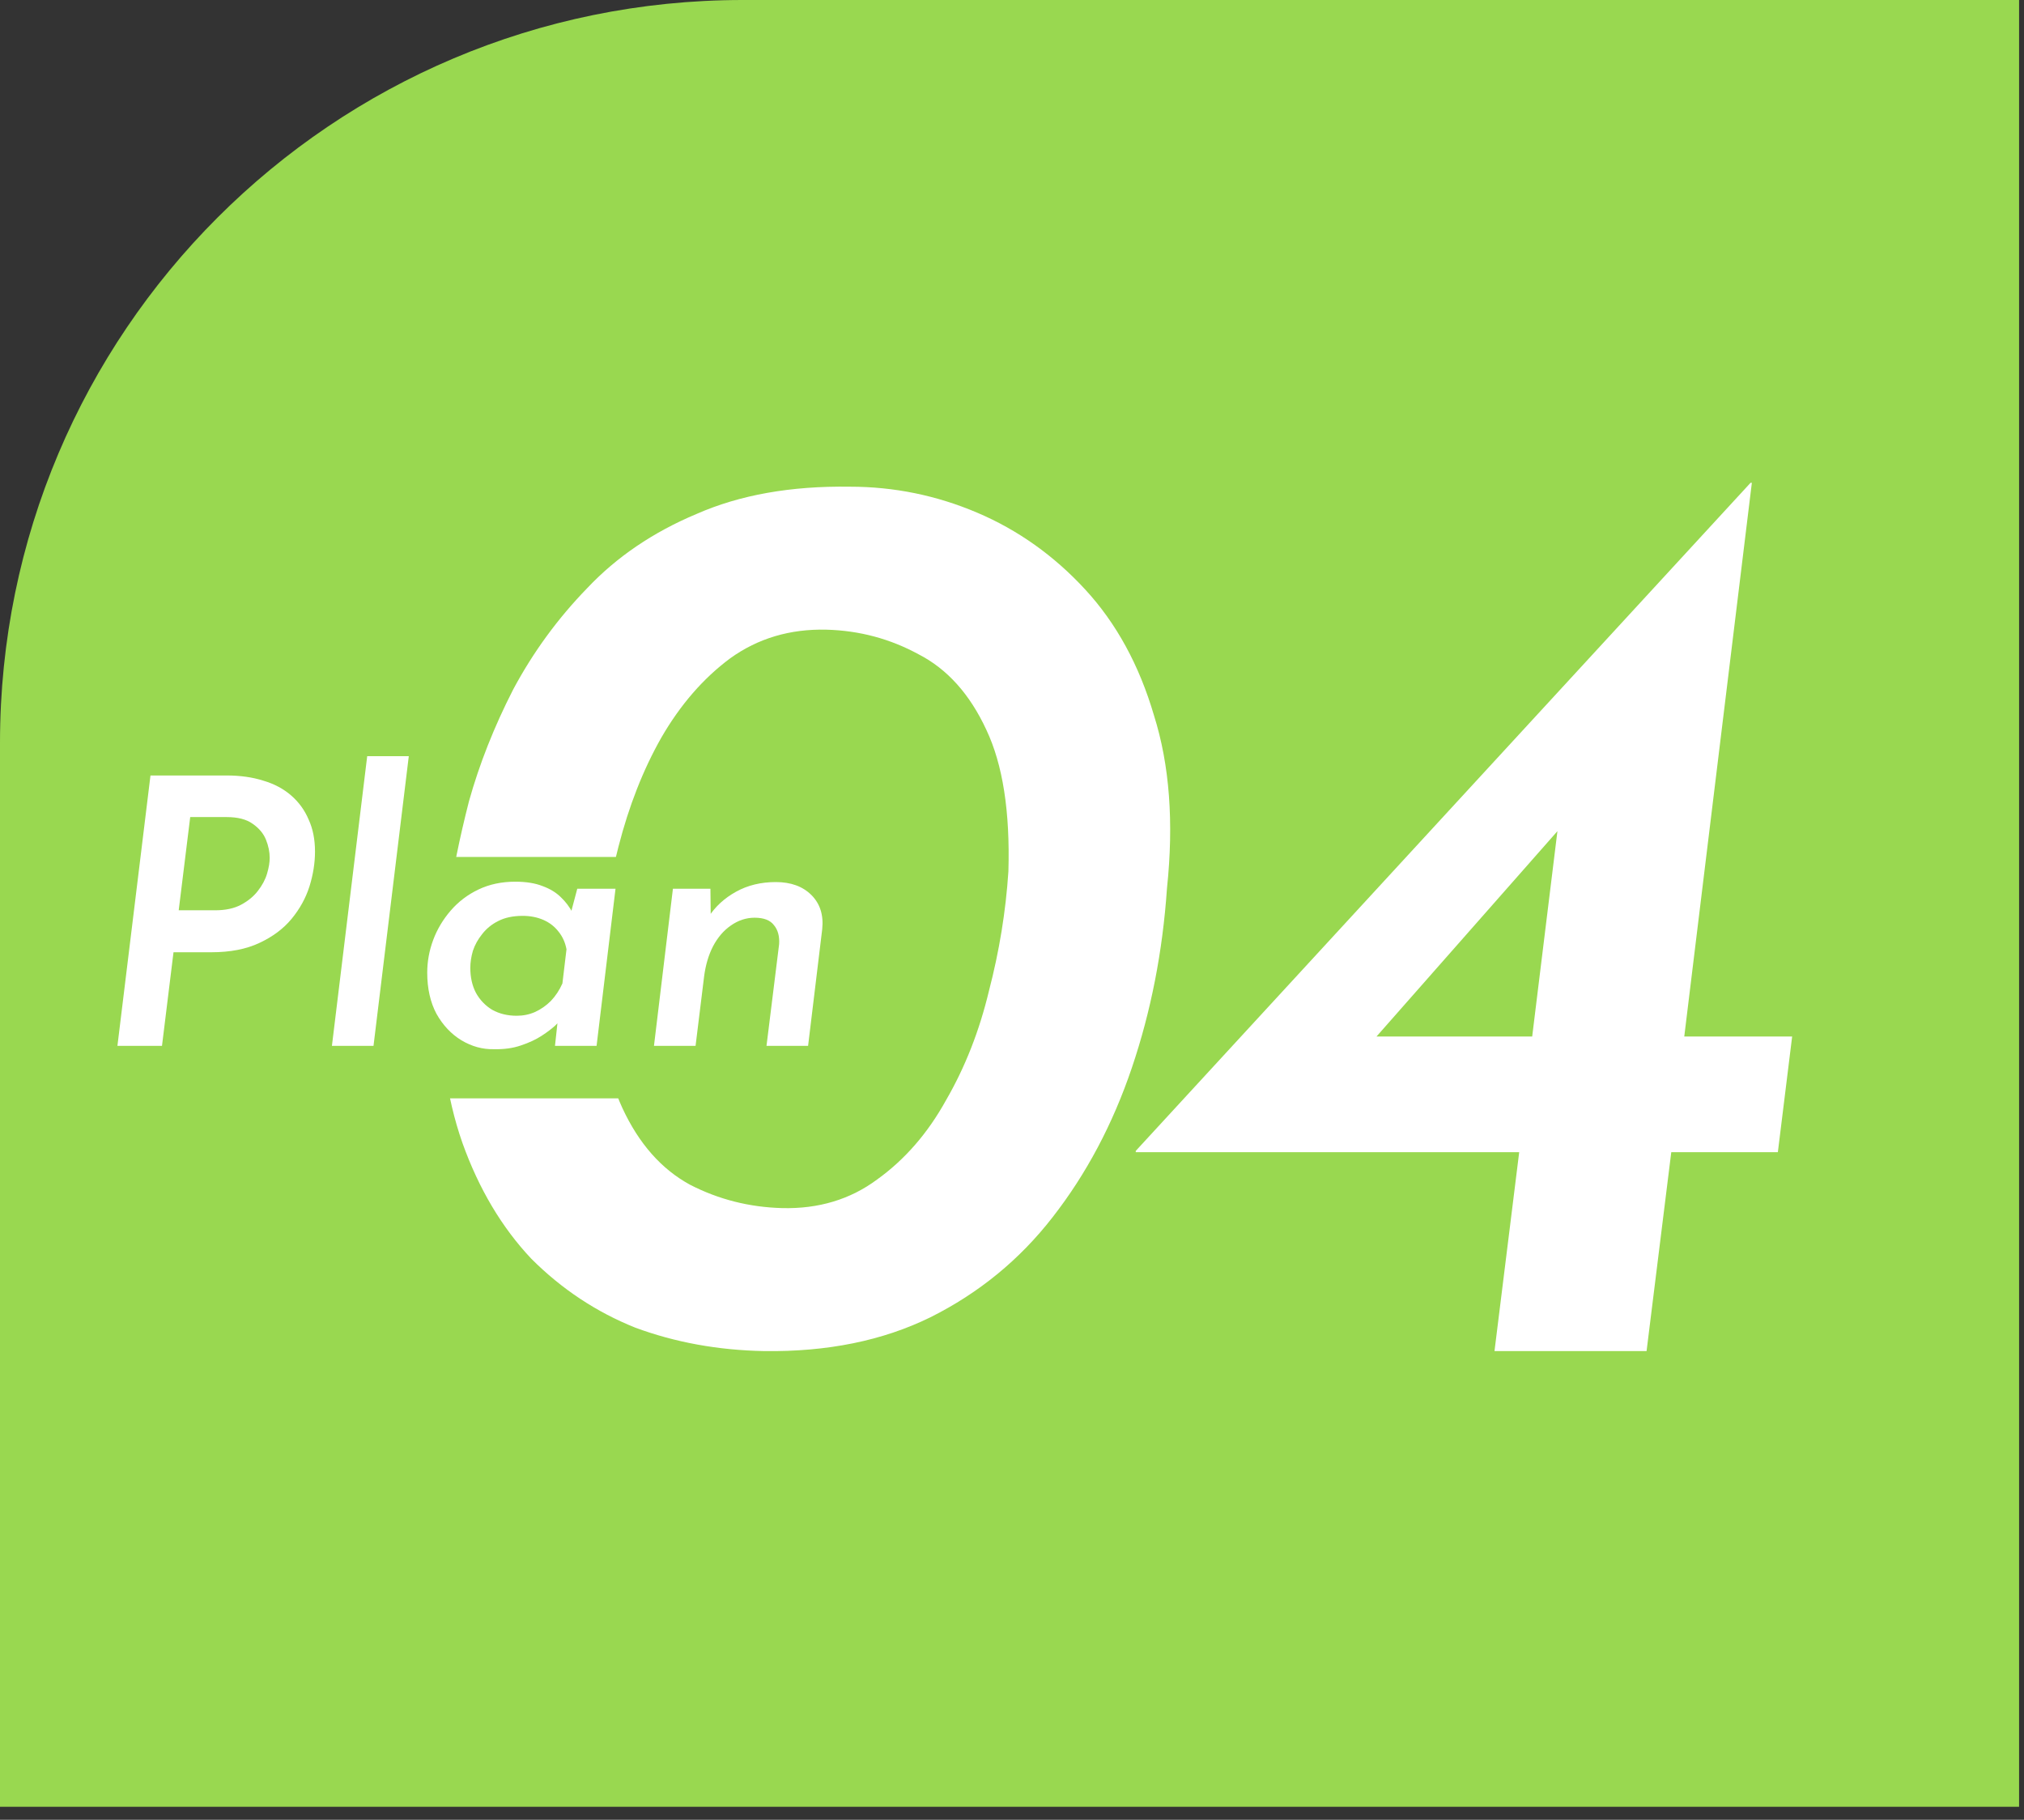
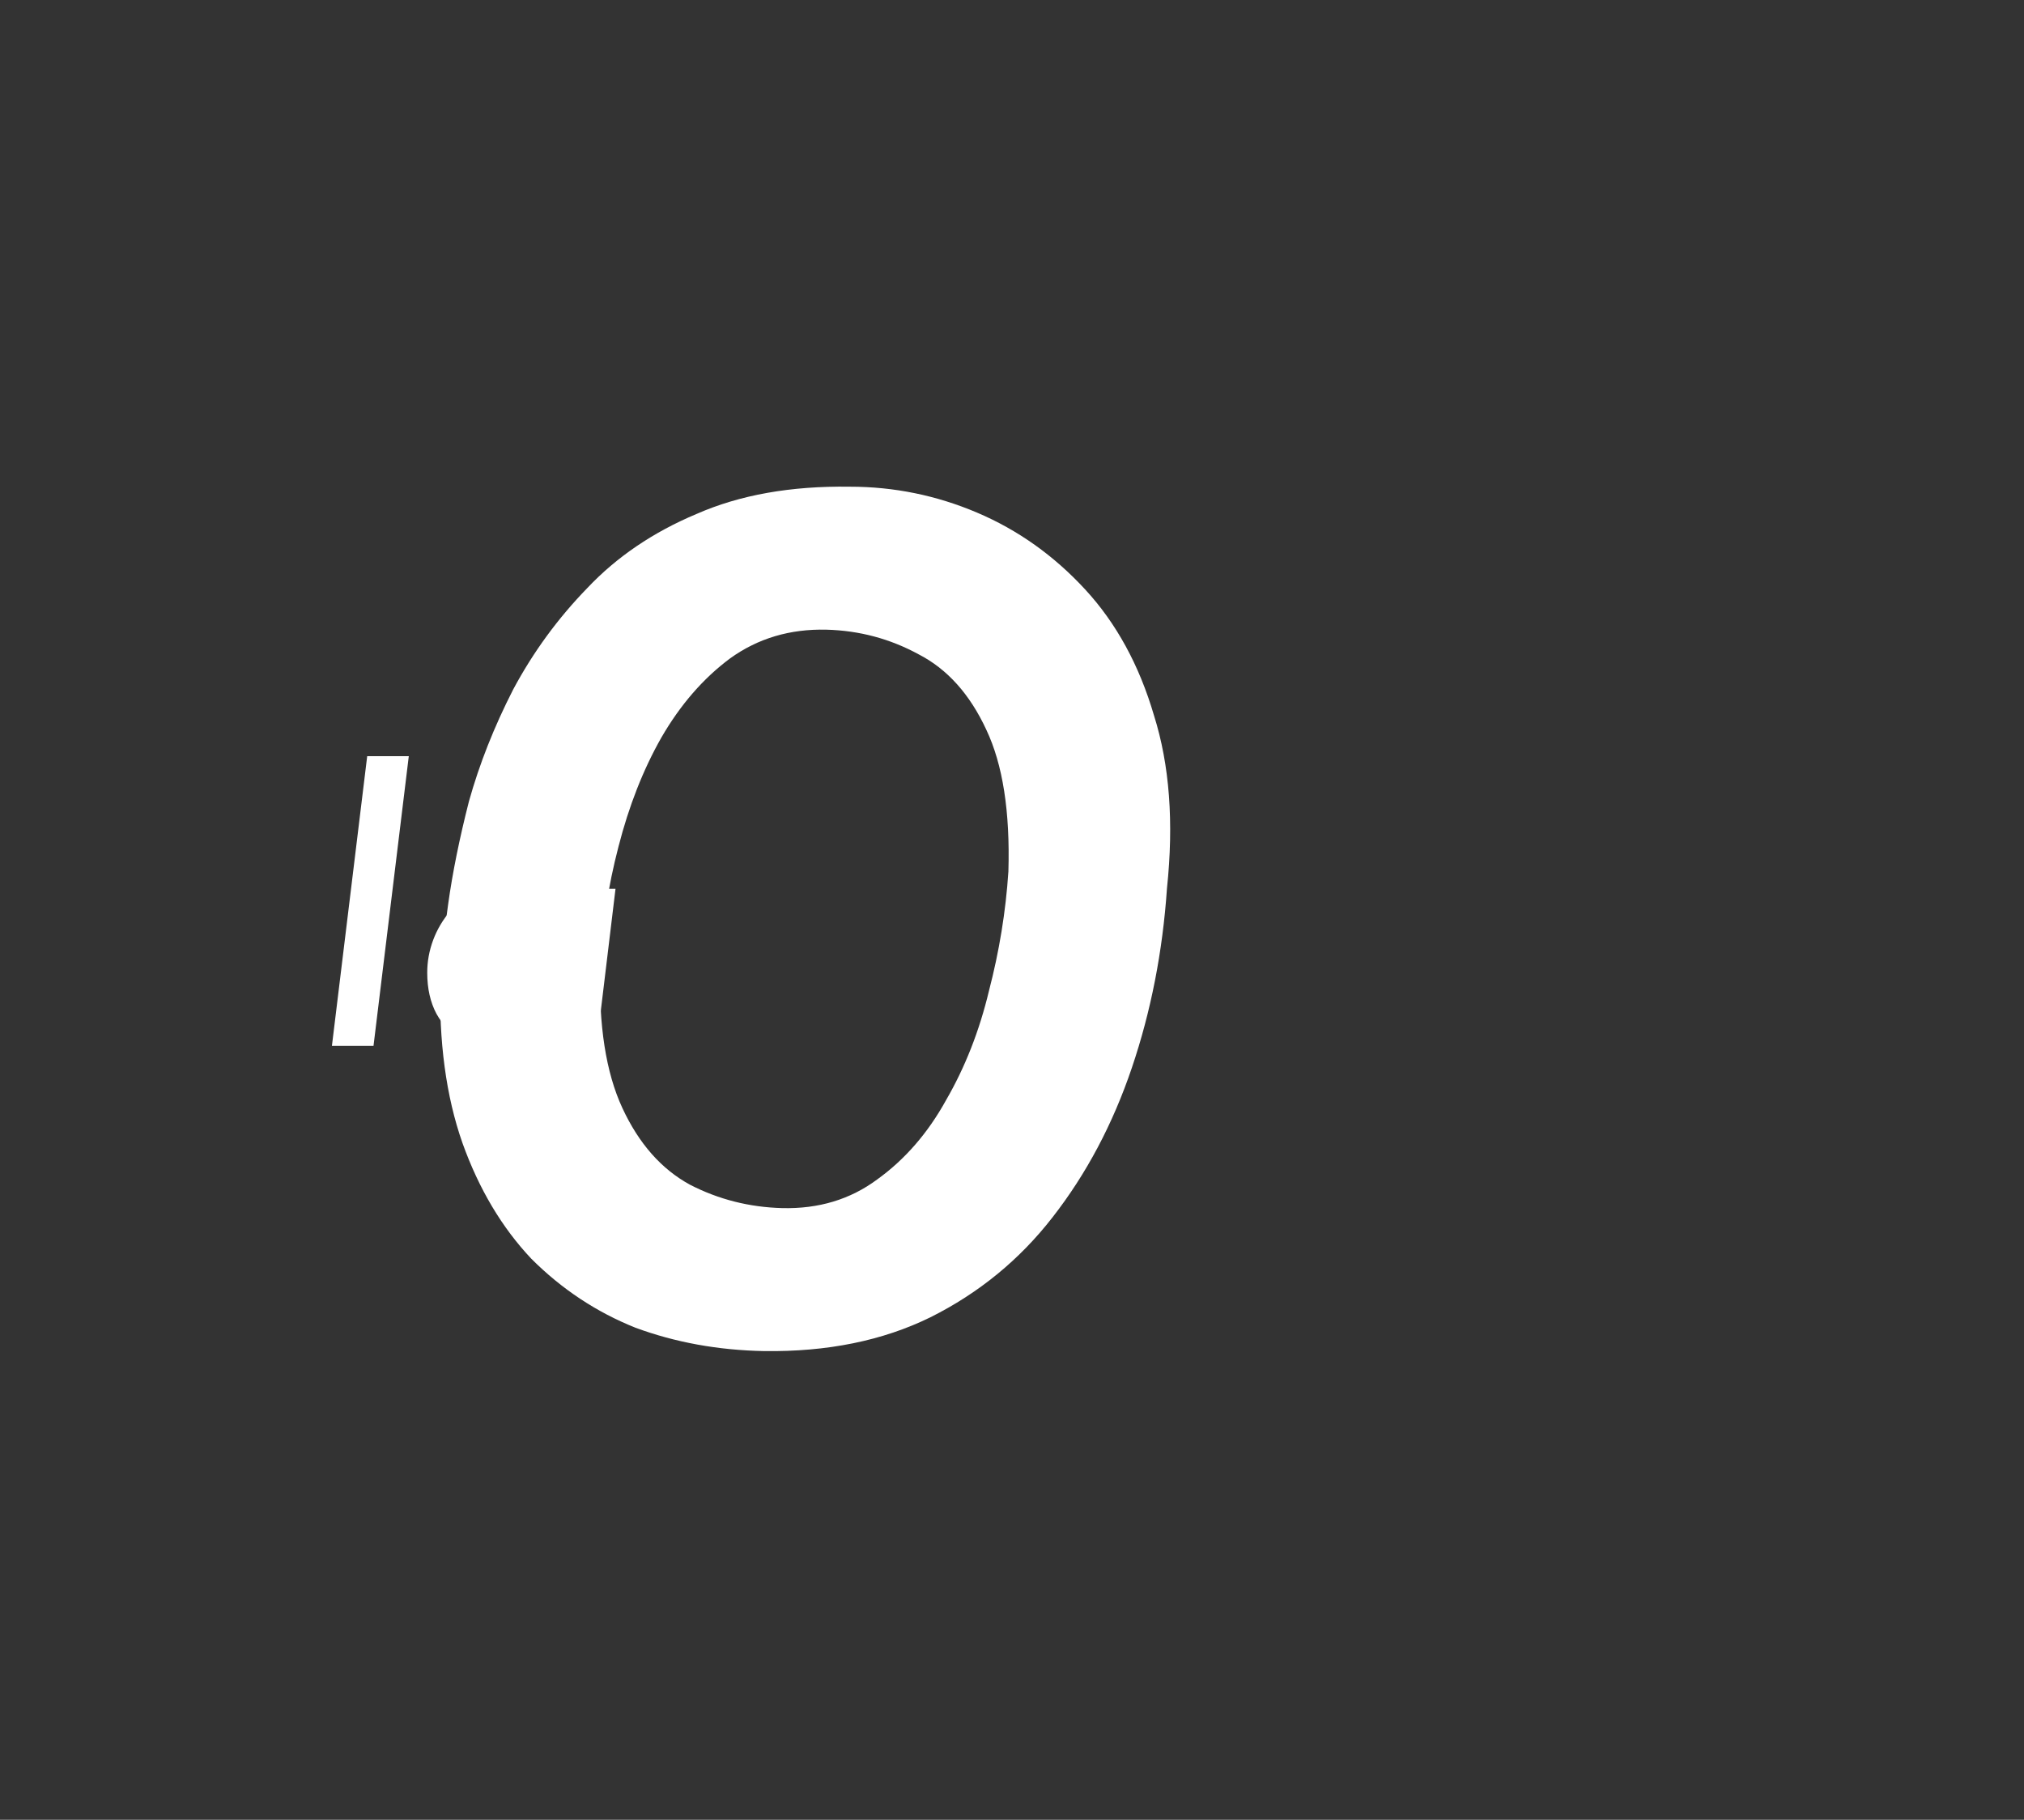
<svg xmlns="http://www.w3.org/2000/svg" width="109" height="98" viewBox="0 0 109 98" fill="none">
  <rect x="0" y="0" width="109" height="98" fill="#333333" stroke="none" />
-   <path d="M0 40C0 17.909 17.909 0 40 0H108.735V97.301H0V40Z" fill="#99D850" />
-   <path d="M61.164 62.05V61.98L94.274 26H94.344L90.704 55.82H96.514L95.744 62.05H90.004L88.674 72.76H80.484L81.814 62.05H61.164ZM84.614 43.92L73.204 56.87L72.434 55.82H82.514L84.054 43.29L84.614 43.92Z" fill="white" />
  <path d="M41.147 72.76C38.673 72.713 36.363 72.293 34.217 71.5C32.117 70.66 30.25 69.423 28.616 67.79C27.03 66.11 25.793 64.033 24.907 61.56C24.02 59.04 23.623 56.077 23.716 52.67C23.763 51.643 23.903 50.313 24.137 48.68C24.37 47 24.743 45.157 25.256 43.15C25.817 41.143 26.61 39.137 27.637 37.13C28.71 35.123 30.04 33.303 31.627 31.67C33.213 29.99 35.173 28.66 37.507 27.68C39.84 26.653 42.593 26.163 45.767 26.21C48.147 26.21 50.433 26.677 52.627 27.61C54.82 28.543 56.757 29.92 58.437 31.74C60.117 33.56 61.353 35.823 62.147 38.53C62.986 41.19 63.22 44.293 62.846 47.84C62.613 51.247 61.983 54.467 60.956 57.5C59.93 60.533 58.507 63.217 56.687 65.55C54.913 67.837 52.72 69.633 50.106 70.94C47.54 72.2 44.553 72.807 41.147 72.76ZM42.127 65.06C44.087 65.107 45.79 64.593 47.236 63.52C48.73 62.447 49.967 61.023 50.947 59.25C51.973 57.477 52.743 55.517 53.257 53.37C53.816 51.223 54.166 49.077 54.306 46.93C54.4 43.71 54.003 41.167 53.117 39.3C52.23 37.387 51.017 36.033 49.477 35.24C47.937 34.4 46.28 33.957 44.507 33.91C42.547 33.863 40.82 34.377 39.327 35.45C37.88 36.523 36.643 37.947 35.617 39.72C34.636 41.447 33.867 43.407 33.306 45.6C32.746 47.747 32.42 49.893 32.327 52.04C32.233 55.213 32.63 57.757 33.517 59.67C34.403 61.583 35.617 62.96 37.157 63.8C38.697 64.593 40.353 65.013 42.127 65.06Z" fill="white" />
-   <rect x="4.07" y="46.15" width="39" height="13" fill="#99D850" />
-   <path d="M38.259 47.862L38.279 49.682L38.159 49.382C38.519 48.822 39.012 48.369 39.639 48.022C40.265 47.675 40.979 47.502 41.779 47.502C42.592 47.502 43.232 47.735 43.699 48.202C44.165 48.669 44.359 49.282 44.279 50.042L43.519 56.322H41.279L41.959 50.842C41.985 50.415 41.892 50.075 41.679 49.822C41.479 49.555 41.132 49.422 40.639 49.422C40.185 49.422 39.759 49.562 39.359 49.842C38.972 50.109 38.652 50.482 38.399 50.962C38.159 51.429 37.999 51.969 37.919 52.582L37.459 56.322H35.219L36.239 47.862H38.259Z" fill="white" />
  <path d="M26.588 56.502C25.988 56.516 25.408 56.356 24.848 56.022C24.301 55.689 23.855 55.216 23.508 54.602C23.174 53.976 23.008 53.236 23.008 52.382C23.008 51.782 23.114 51.196 23.328 50.622C23.541 50.049 23.855 49.522 24.268 49.042C24.681 48.562 25.181 48.182 25.768 47.902C26.355 47.622 27.015 47.482 27.748 47.482C28.334 47.482 28.828 47.562 29.228 47.722C29.628 47.869 29.954 48.069 30.208 48.322C30.461 48.562 30.668 48.836 30.828 49.142L30.648 49.522L31.088 47.862H33.148L32.128 56.322H29.888L30.108 54.302L30.268 54.842C30.215 54.909 30.095 55.036 29.908 55.222C29.721 55.396 29.474 55.582 29.168 55.782C28.861 55.982 28.488 56.156 28.048 56.302C27.621 56.449 27.134 56.516 26.588 56.502ZM27.828 54.702C28.174 54.702 28.501 54.636 28.808 54.502C29.128 54.356 29.415 54.156 29.668 53.902C29.921 53.636 30.128 53.322 30.288 52.962L30.508 51.122C30.441 50.762 30.301 50.449 30.088 50.182C29.875 49.902 29.601 49.689 29.268 49.542C28.934 49.396 28.561 49.322 28.148 49.322C27.628 49.322 27.188 49.416 26.828 49.602C26.481 49.776 26.195 50.009 25.968 50.302C25.741 50.582 25.575 50.882 25.468 51.202C25.375 51.522 25.328 51.829 25.328 52.122C25.328 52.629 25.428 53.076 25.628 53.462C25.841 53.849 26.134 54.156 26.508 54.382C26.895 54.596 27.334 54.702 27.828 54.702Z" fill="white" />
  <path d="M19.775 40.723H22.015L20.115 56.323H17.875L19.775 40.723Z" fill="white" />
-   <path d="M12.204 41.762C12.938 41.762 13.598 41.855 14.184 42.042C14.771 42.215 15.271 42.482 15.684 42.842C16.098 43.202 16.411 43.635 16.624 44.142C16.851 44.635 16.964 45.208 16.964 45.862C16.964 46.475 16.864 47.102 16.664 47.742C16.464 48.368 16.144 48.948 15.704 49.482C15.264 50.015 14.684 50.448 13.964 50.782C13.258 51.115 12.398 51.282 11.384 51.282H9.344L8.724 56.322H6.324L8.104 41.762H12.204ZM11.584 49.022C12.144 49.022 12.611 48.922 12.984 48.722C13.358 48.522 13.658 48.275 13.884 47.982C14.124 47.675 14.291 47.362 14.384 47.042C14.478 46.722 14.524 46.442 14.524 46.202C14.524 45.882 14.458 45.555 14.324 45.222C14.191 44.888 13.951 44.602 13.604 44.362C13.271 44.122 12.804 44.002 12.204 44.002H10.244L9.624 49.022H11.584Z" fill="white" />
</svg>